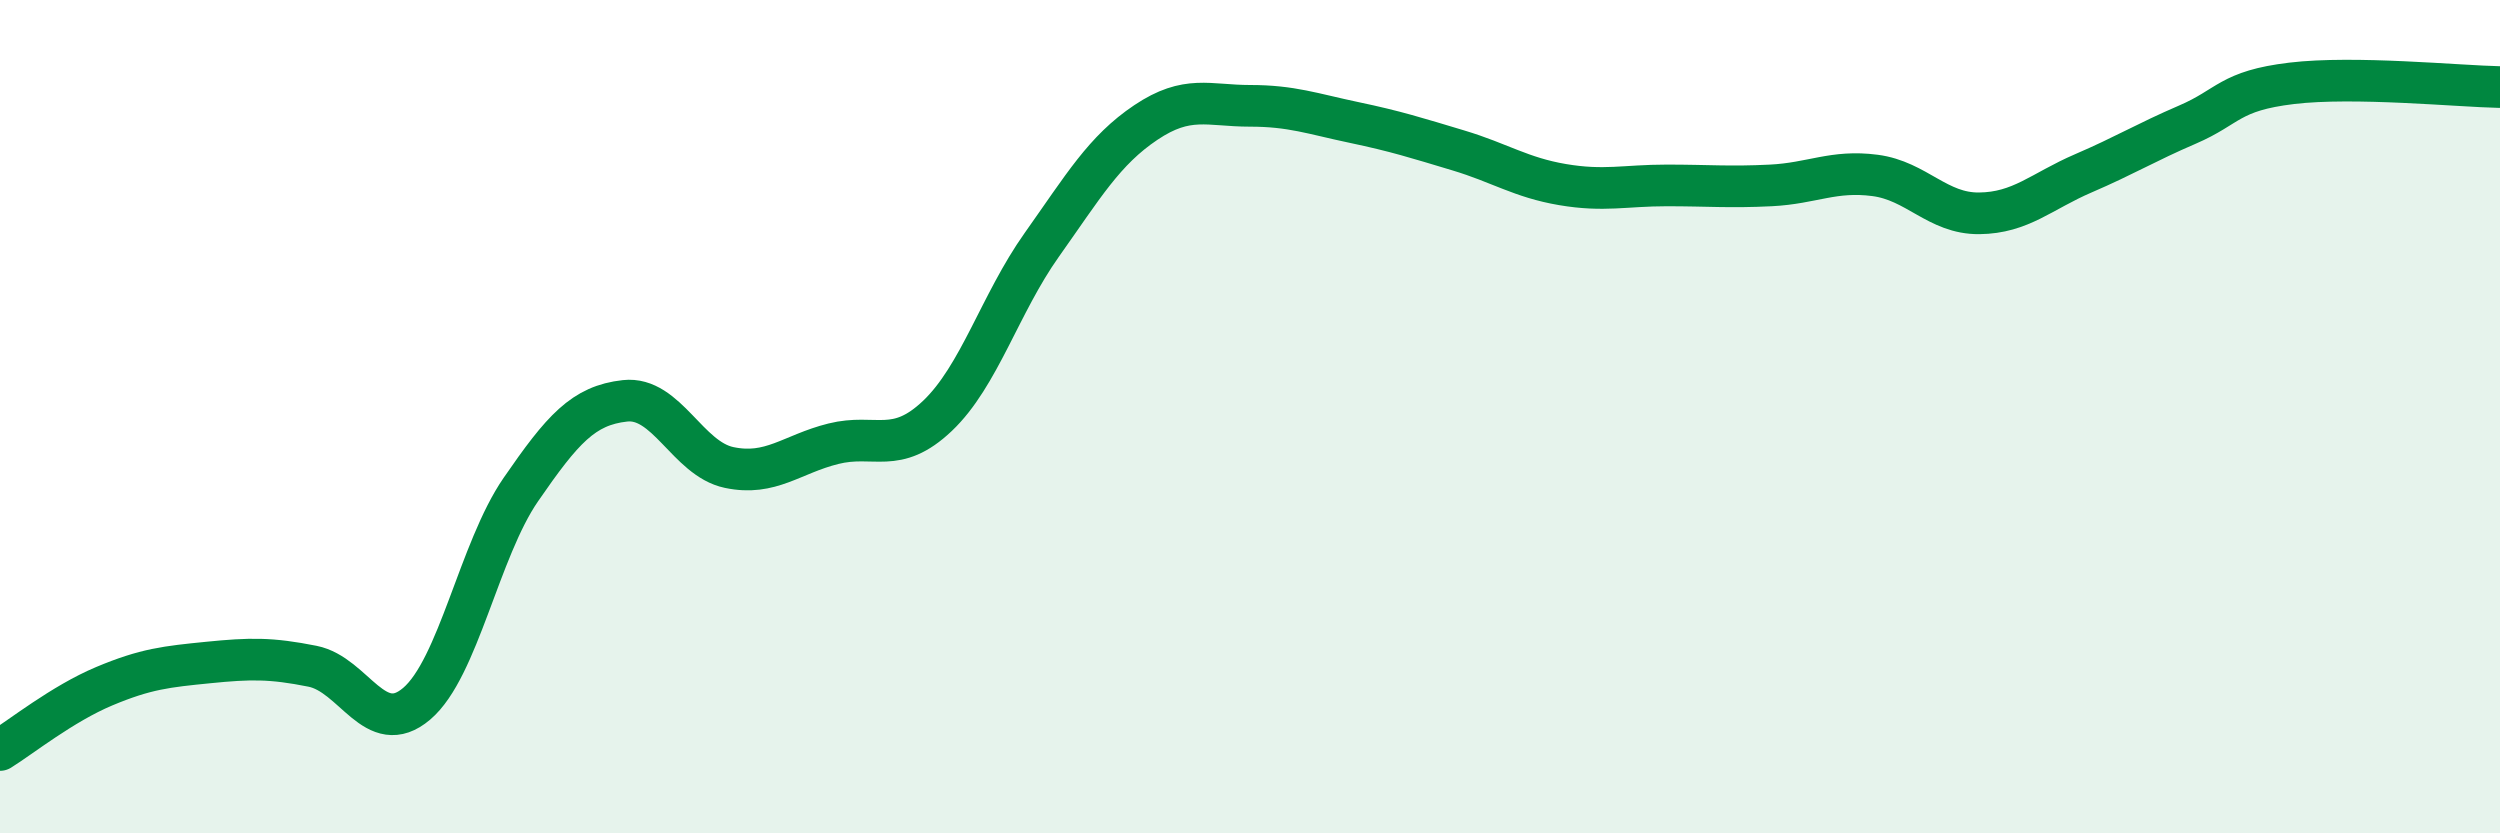
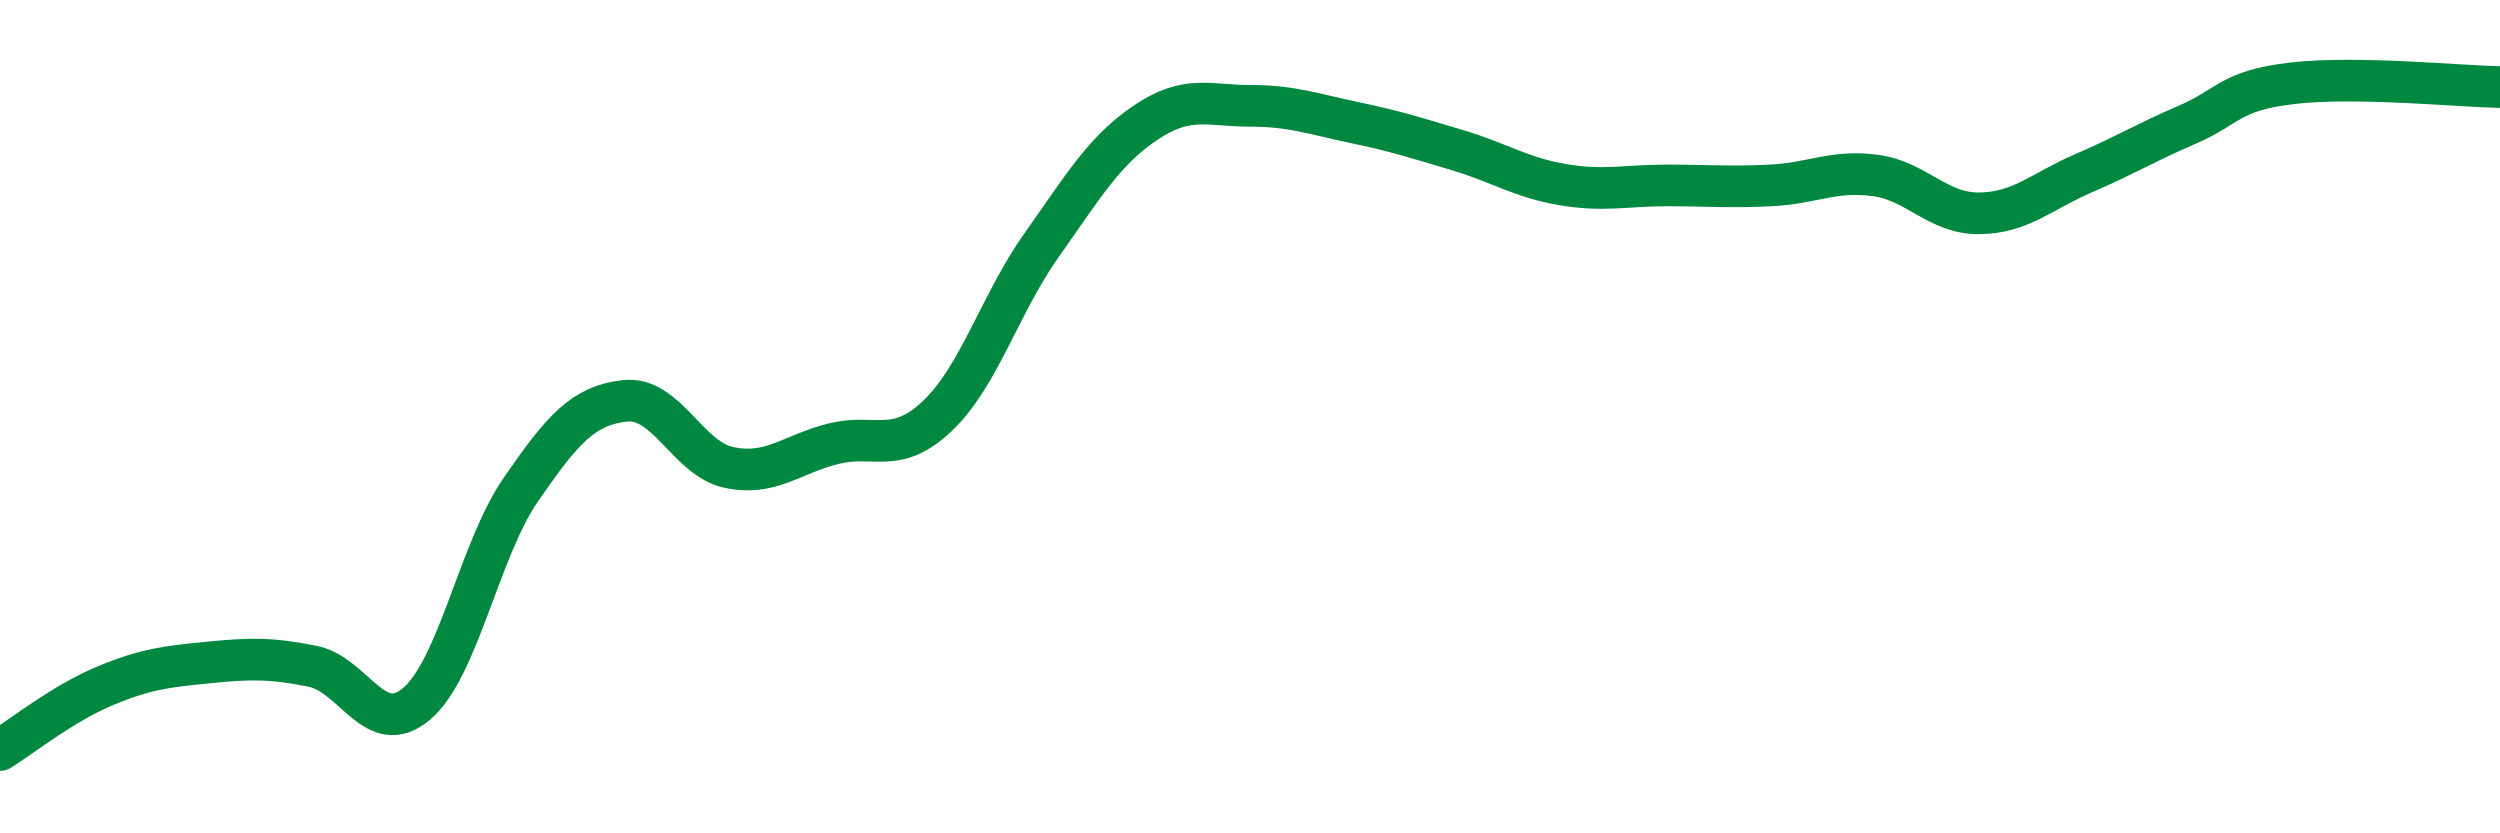
<svg xmlns="http://www.w3.org/2000/svg" width="60" height="20" viewBox="0 0 60 20">
-   <path d="M 0,18 C 0.5,17.69 1.5,16.89 2.5,16.47 C 3.5,16.05 4,16 5,15.9 C 6,15.8 6.5,15.79 7.5,15.99 C 8.5,16.19 9,17.74 10,16.89 C 11,16.04 11.5,13.2 12.5,11.75 C 13.5,10.3 14,9.73 15,9.62 C 16,9.51 16.5,11.01 17.5,11.22 C 18.5,11.43 19,10.9 20,10.65 C 21,10.4 21.5,10.93 22.5,9.98 C 23.5,9.03 24,7.29 25,5.88 C 26,4.47 26.5,3.61 27.5,2.94 C 28.5,2.27 29,2.54 30,2.54 C 31,2.54 31.5,2.73 32.5,2.94 C 33.5,3.15 34,3.31 35,3.61 C 36,3.91 36.5,4.26 37.5,4.43 C 38.5,4.6 39,4.45 40,4.45 C 41,4.45 41.5,4.5 42.5,4.45 C 43.5,4.4 44,4.08 45,4.21 C 46,4.34 46.5,5.13 47.5,5.12 C 48.5,5.11 49,4.59 50,4.16 C 51,3.73 51.5,3.42 52.5,2.99 C 53.5,2.56 53.5,2.18 55,2 C 56.5,1.82 59,2.07 60,2.09L60 20L0 20Z" fill="#008740" opacity="0.1" stroke-linecap="round" stroke-linejoin="round" />
  <path d="M 0,18 C 0.5,17.69 1.5,16.89 2.5,16.47 C 3.5,16.05 4,16 5,15.9 C 6,15.8 6.5,15.79 7.5,15.99 C 8.5,16.19 9,17.74 10,16.89 C 11,16.04 11.5,13.2 12.5,11.75 C 13.5,10.3 14,9.73 15,9.62 C 16,9.51 16.5,11.01 17.5,11.22 C 18.5,11.43 19,10.9 20,10.65 C 21,10.4 21.5,10.93 22.5,9.98 C 23.5,9.03 24,7.29 25,5.88 C 26,4.47 26.5,3.61 27.5,2.94 C 28.5,2.27 29,2.54 30,2.54 C 31,2.54 31.5,2.73 32.5,2.94 C 33.5,3.15 34,3.31 35,3.61 C 36,3.91 36.5,4.26 37.5,4.43 C 38.5,4.6 39,4.45 40,4.45 C 41,4.45 41.5,4.5 42.5,4.45 C 43.5,4.4 44,4.08 45,4.21 C 46,4.34 46.5,5.13 47.5,5.12 C 48.5,5.11 49,4.59 50,4.16 C 51,3.73 51.5,3.42 52.5,2.99 C 53.5,2.56 53.5,2.18 55,2 C 56.5,1.82 59,2.07 60,2.09" stroke="#008740" stroke-width="1" fill="none" stroke-linecap="round" stroke-linejoin="round" />
</svg>